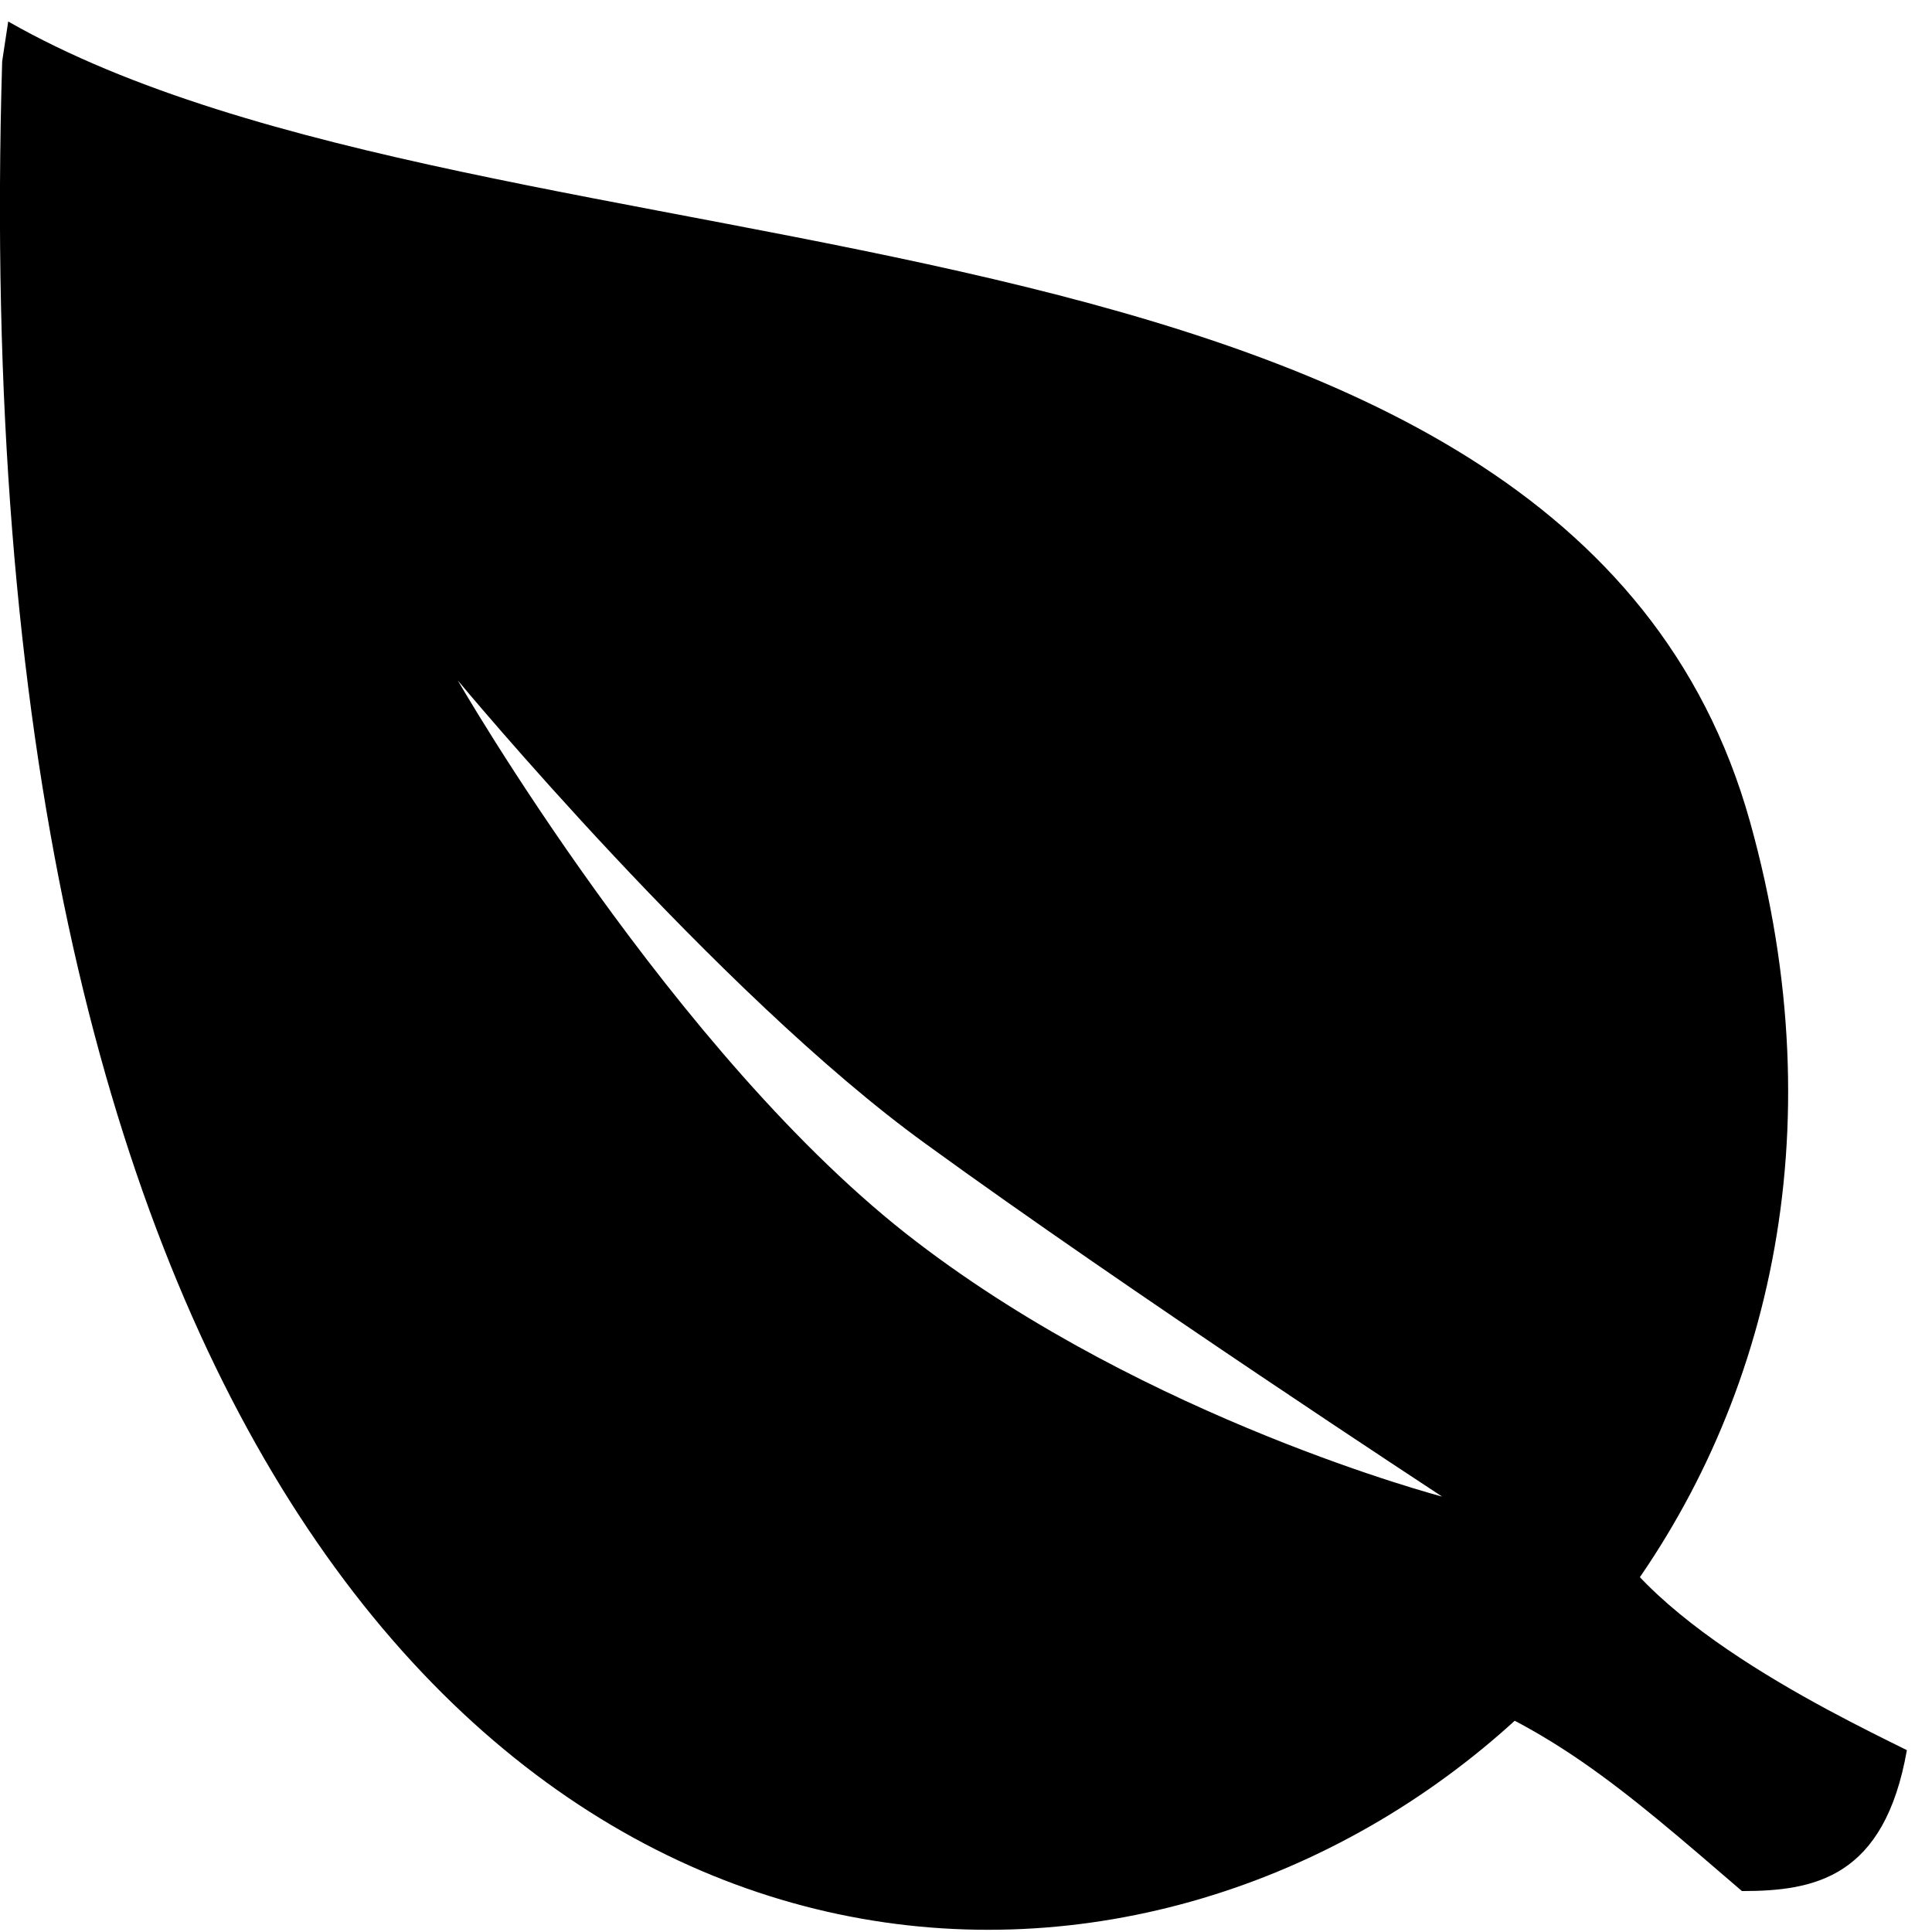
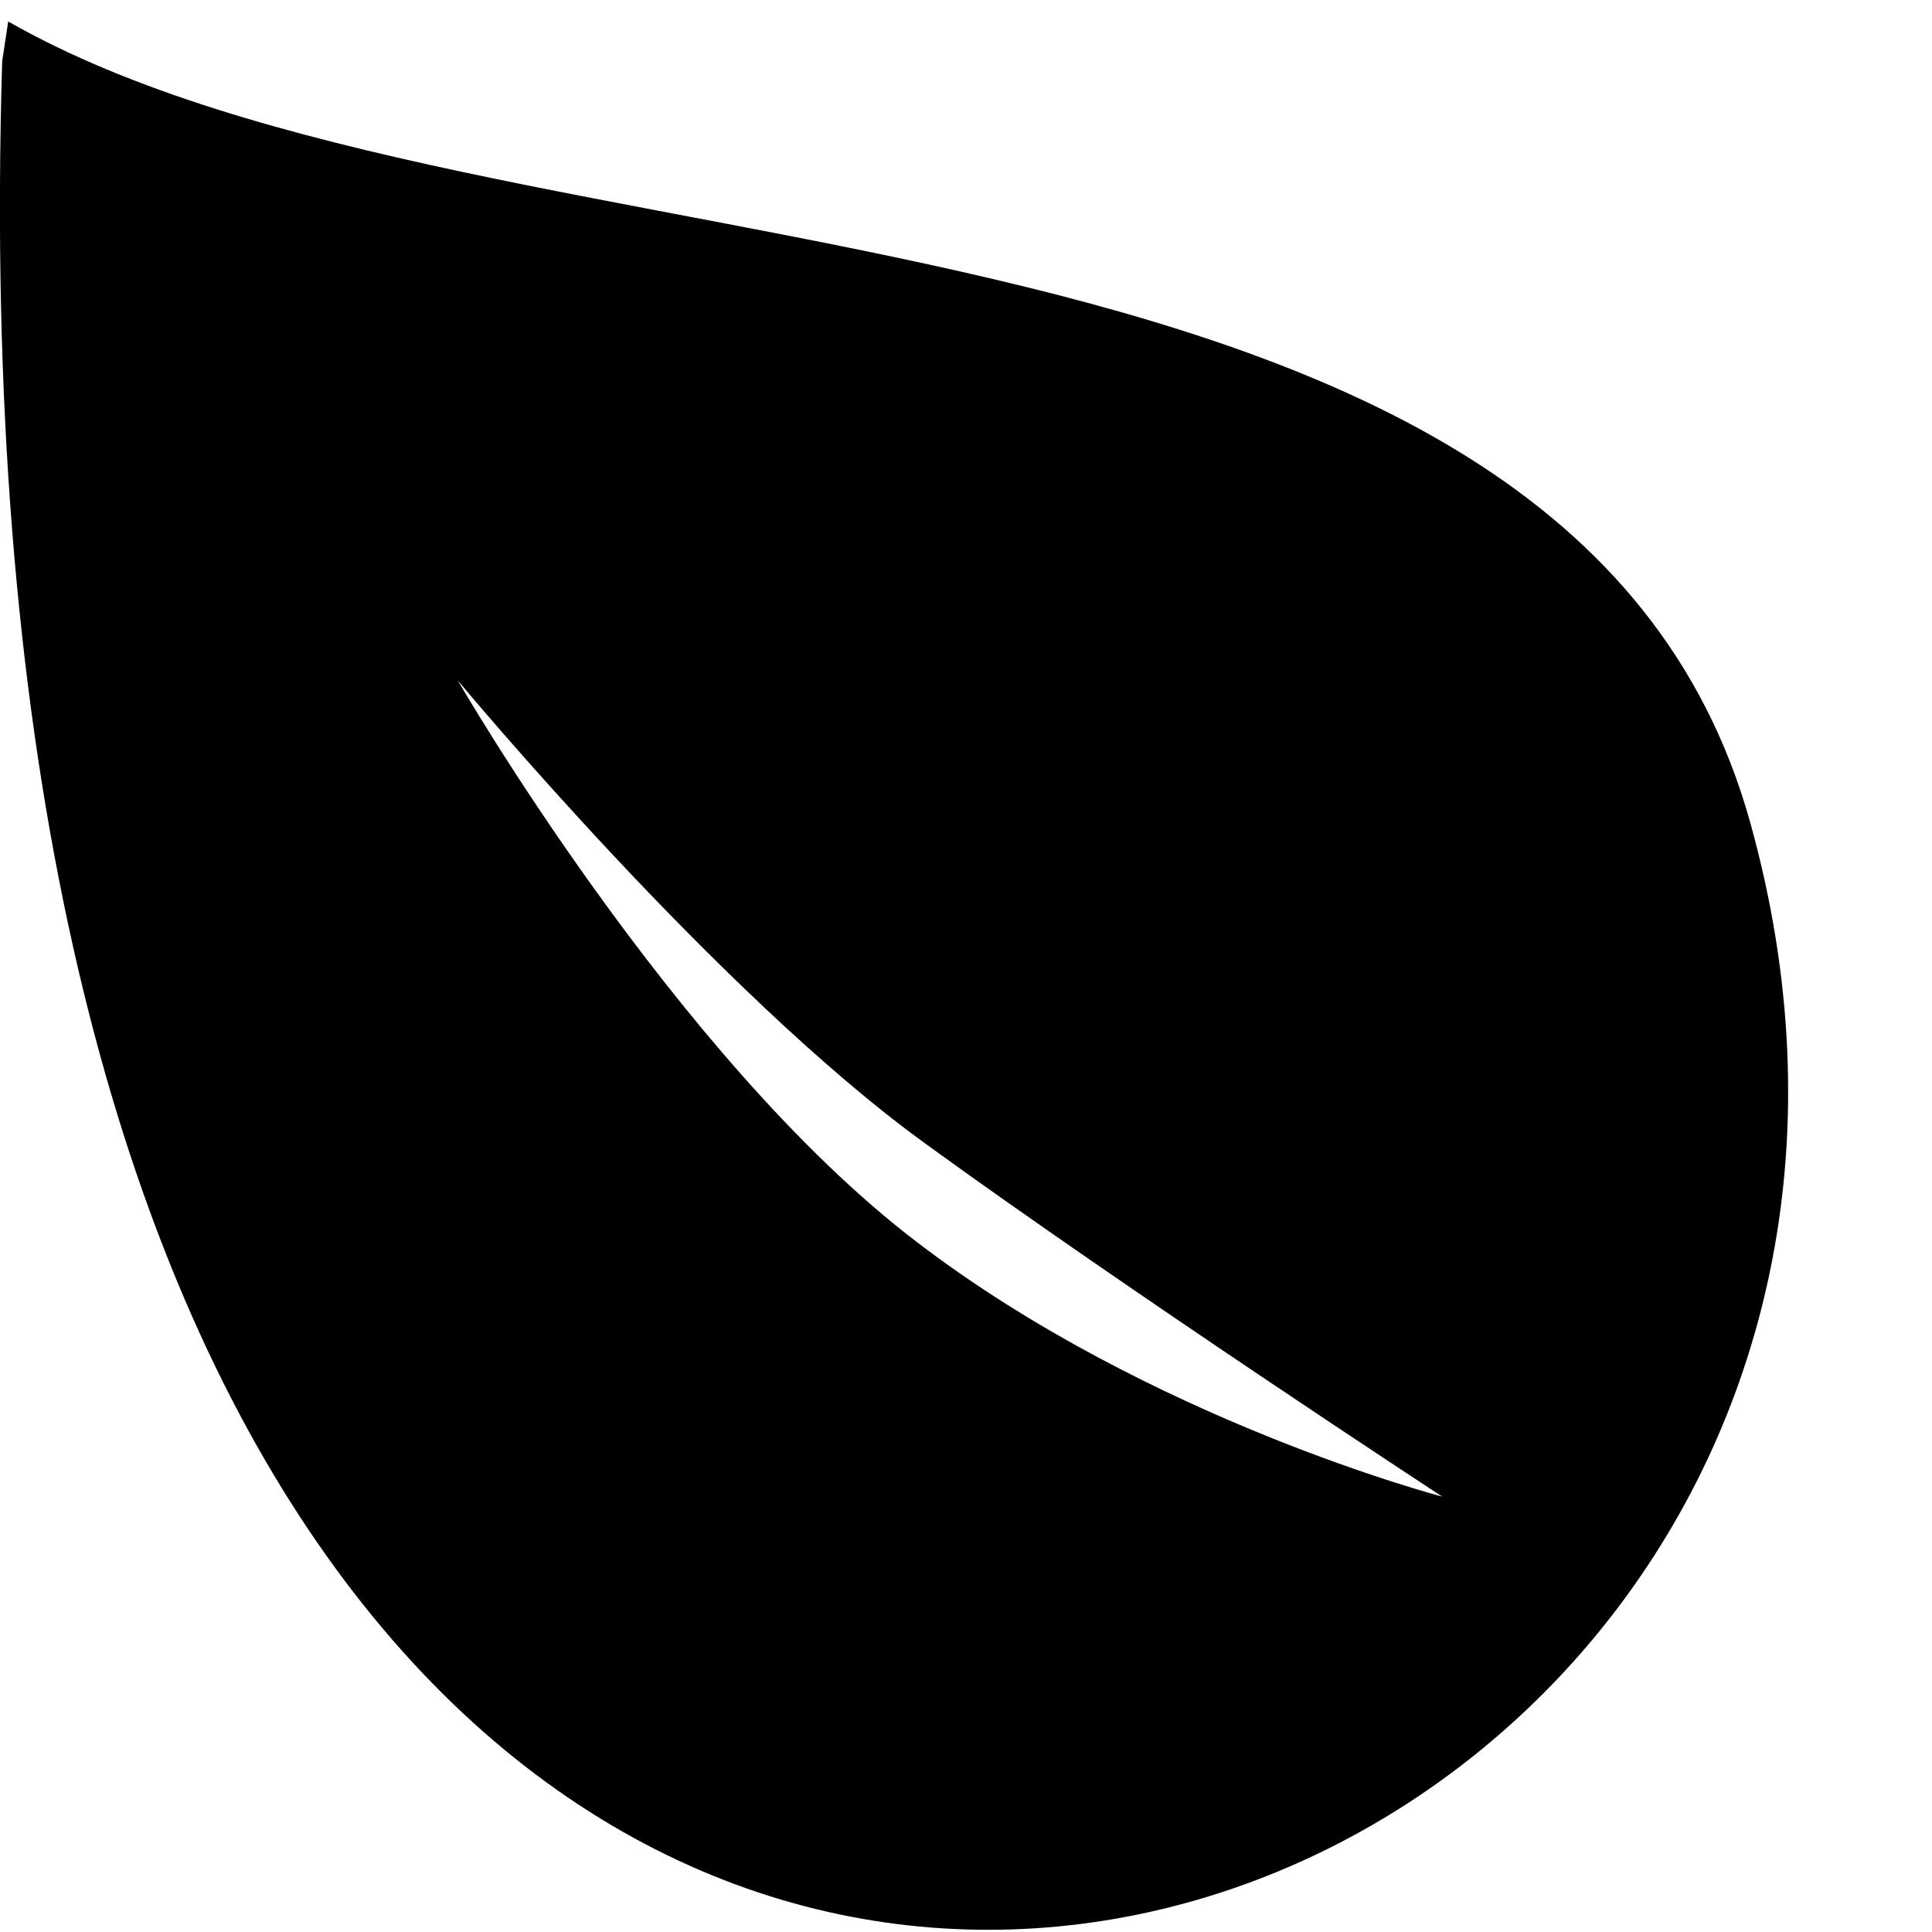
<svg xmlns="http://www.w3.org/2000/svg" width="16" height="16" viewBox="0 0 16 16">
  <title>Combined Shape</title>
  <g fill="#000" fill-rule="evenodd">
-     <path d="M11.662 13.886c1.137.358 1.765.916 2.764 1.775.602 0 1.18-.11 1.366-1.167-.66-.327-2.42-1.176-2.648-2.16 0 0-.57.84-1.482 1.553z" />
    <path d="M14.493 6.806C12.968 1.346 4.118 2.49.068.178l-.05.33c-.675 22.476 17.375 16.686 14.475 6.298zm-10.7-1.168s1.8 3.124 3.8 4.648c1.925 1.473 4.35 2.108 4.35 2.108s-2.6-1.702-4.275-2.92C5.943 8.228 3.793 5.637 3.793 5.637z" />
  </g>
</svg>